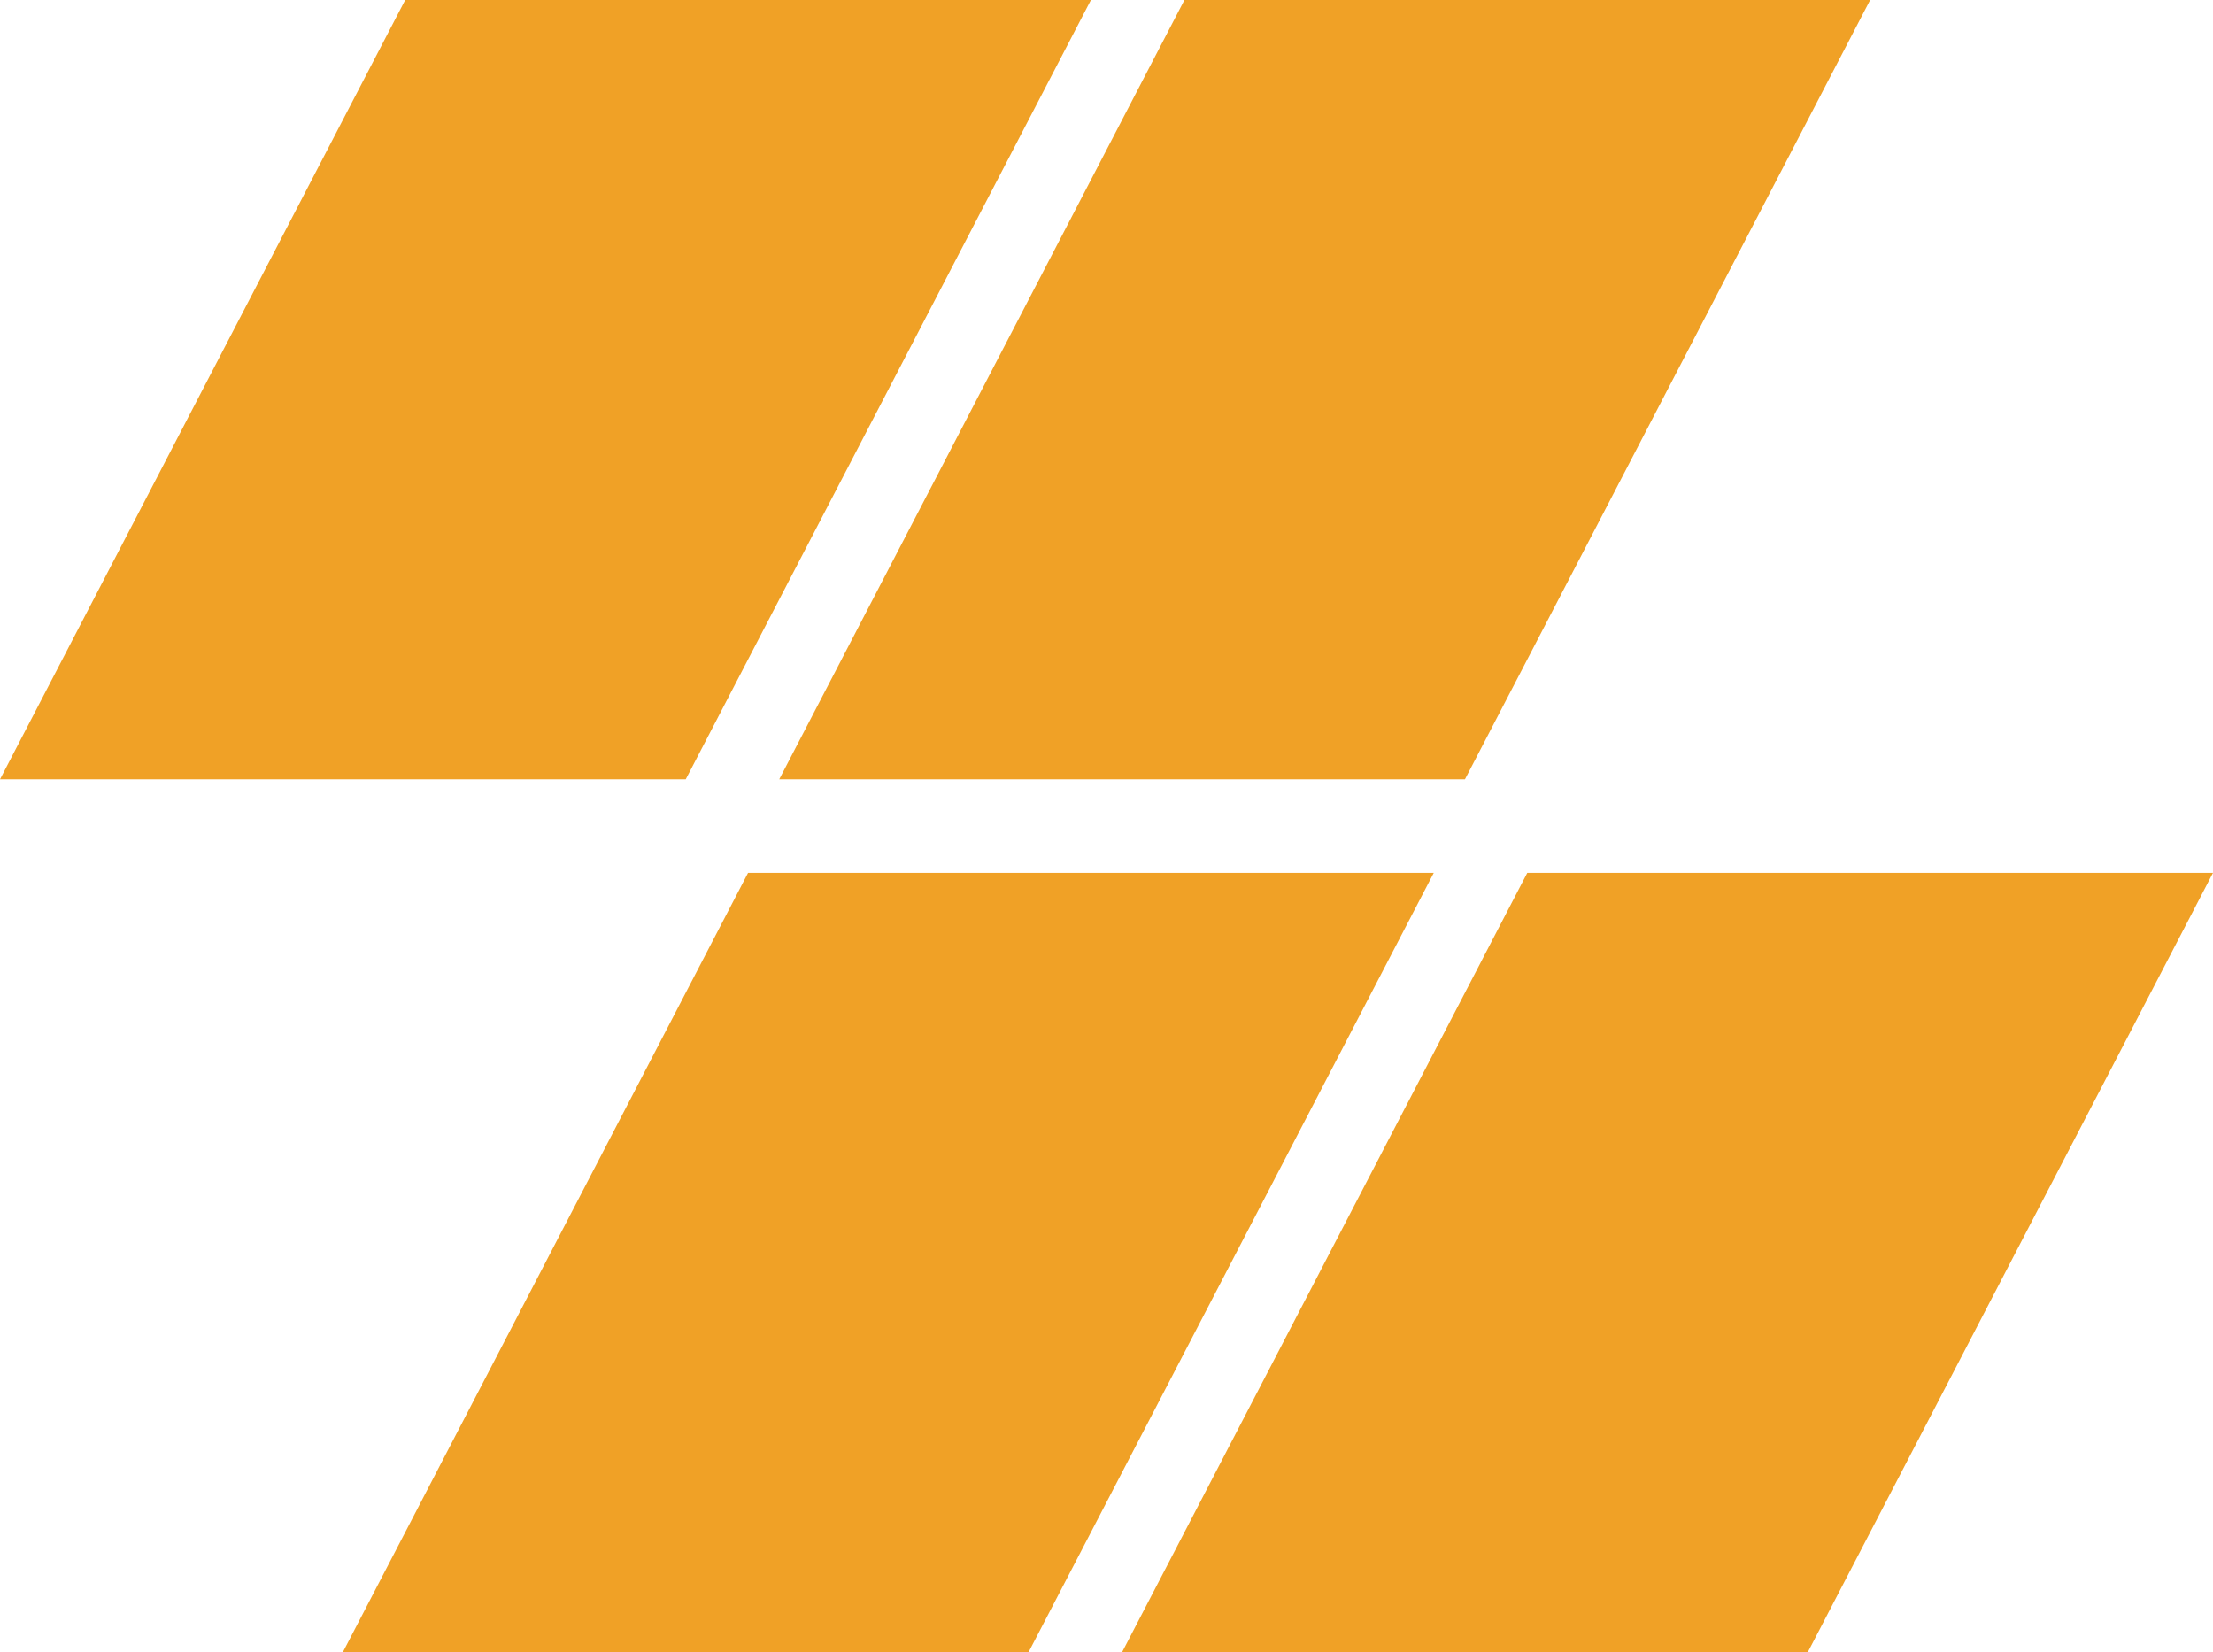
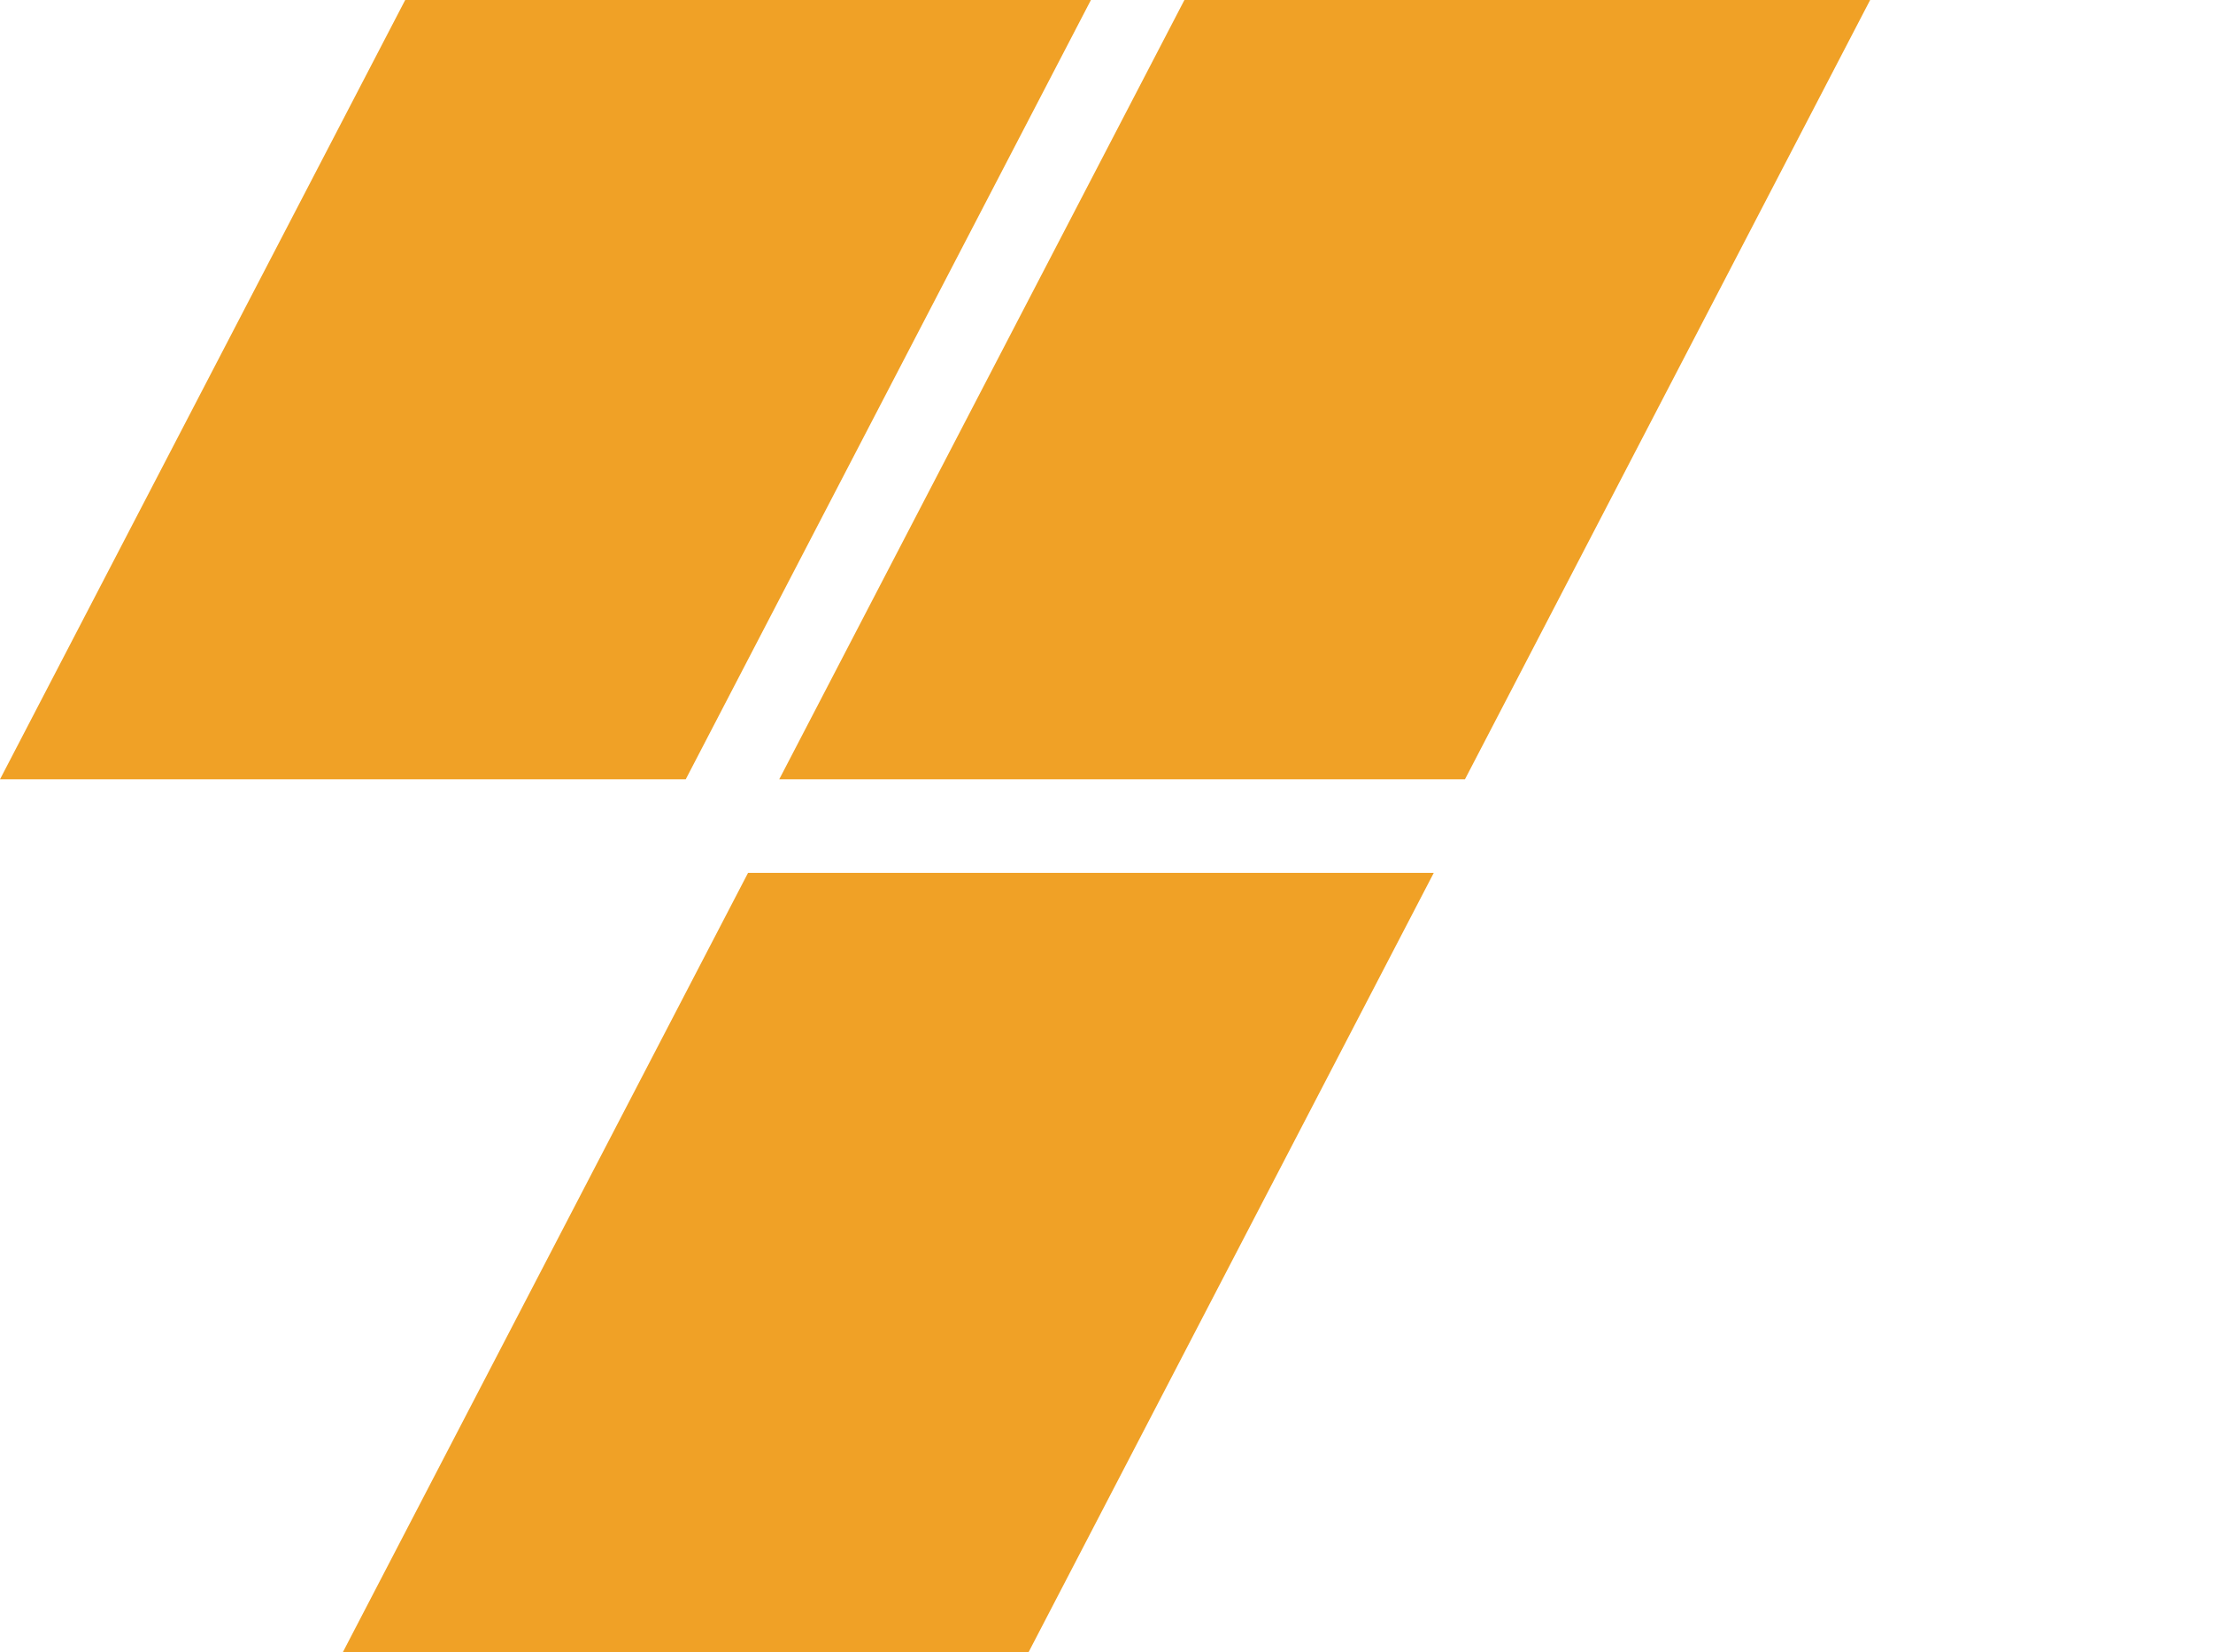
<svg xmlns="http://www.w3.org/2000/svg" width="71" height="53" viewBox="0 0 71 53" fill="none">
-   <path d="M13 0h22L22 25H0L13 0zm11 28h22L33 53H11l13-25zM38 0h22L47 25H25L38 0zm11 28h22L58 53H36l13-25z" fill="#f0a126" />
+   <path d="M13 0h22L22 25H0L13 0zm11 28h22L33 53H11l13-25zM38 0h22L47 25H25L38 0zm11 28h22L58 53l13-25z" fill="#f0a126" />
</svg>